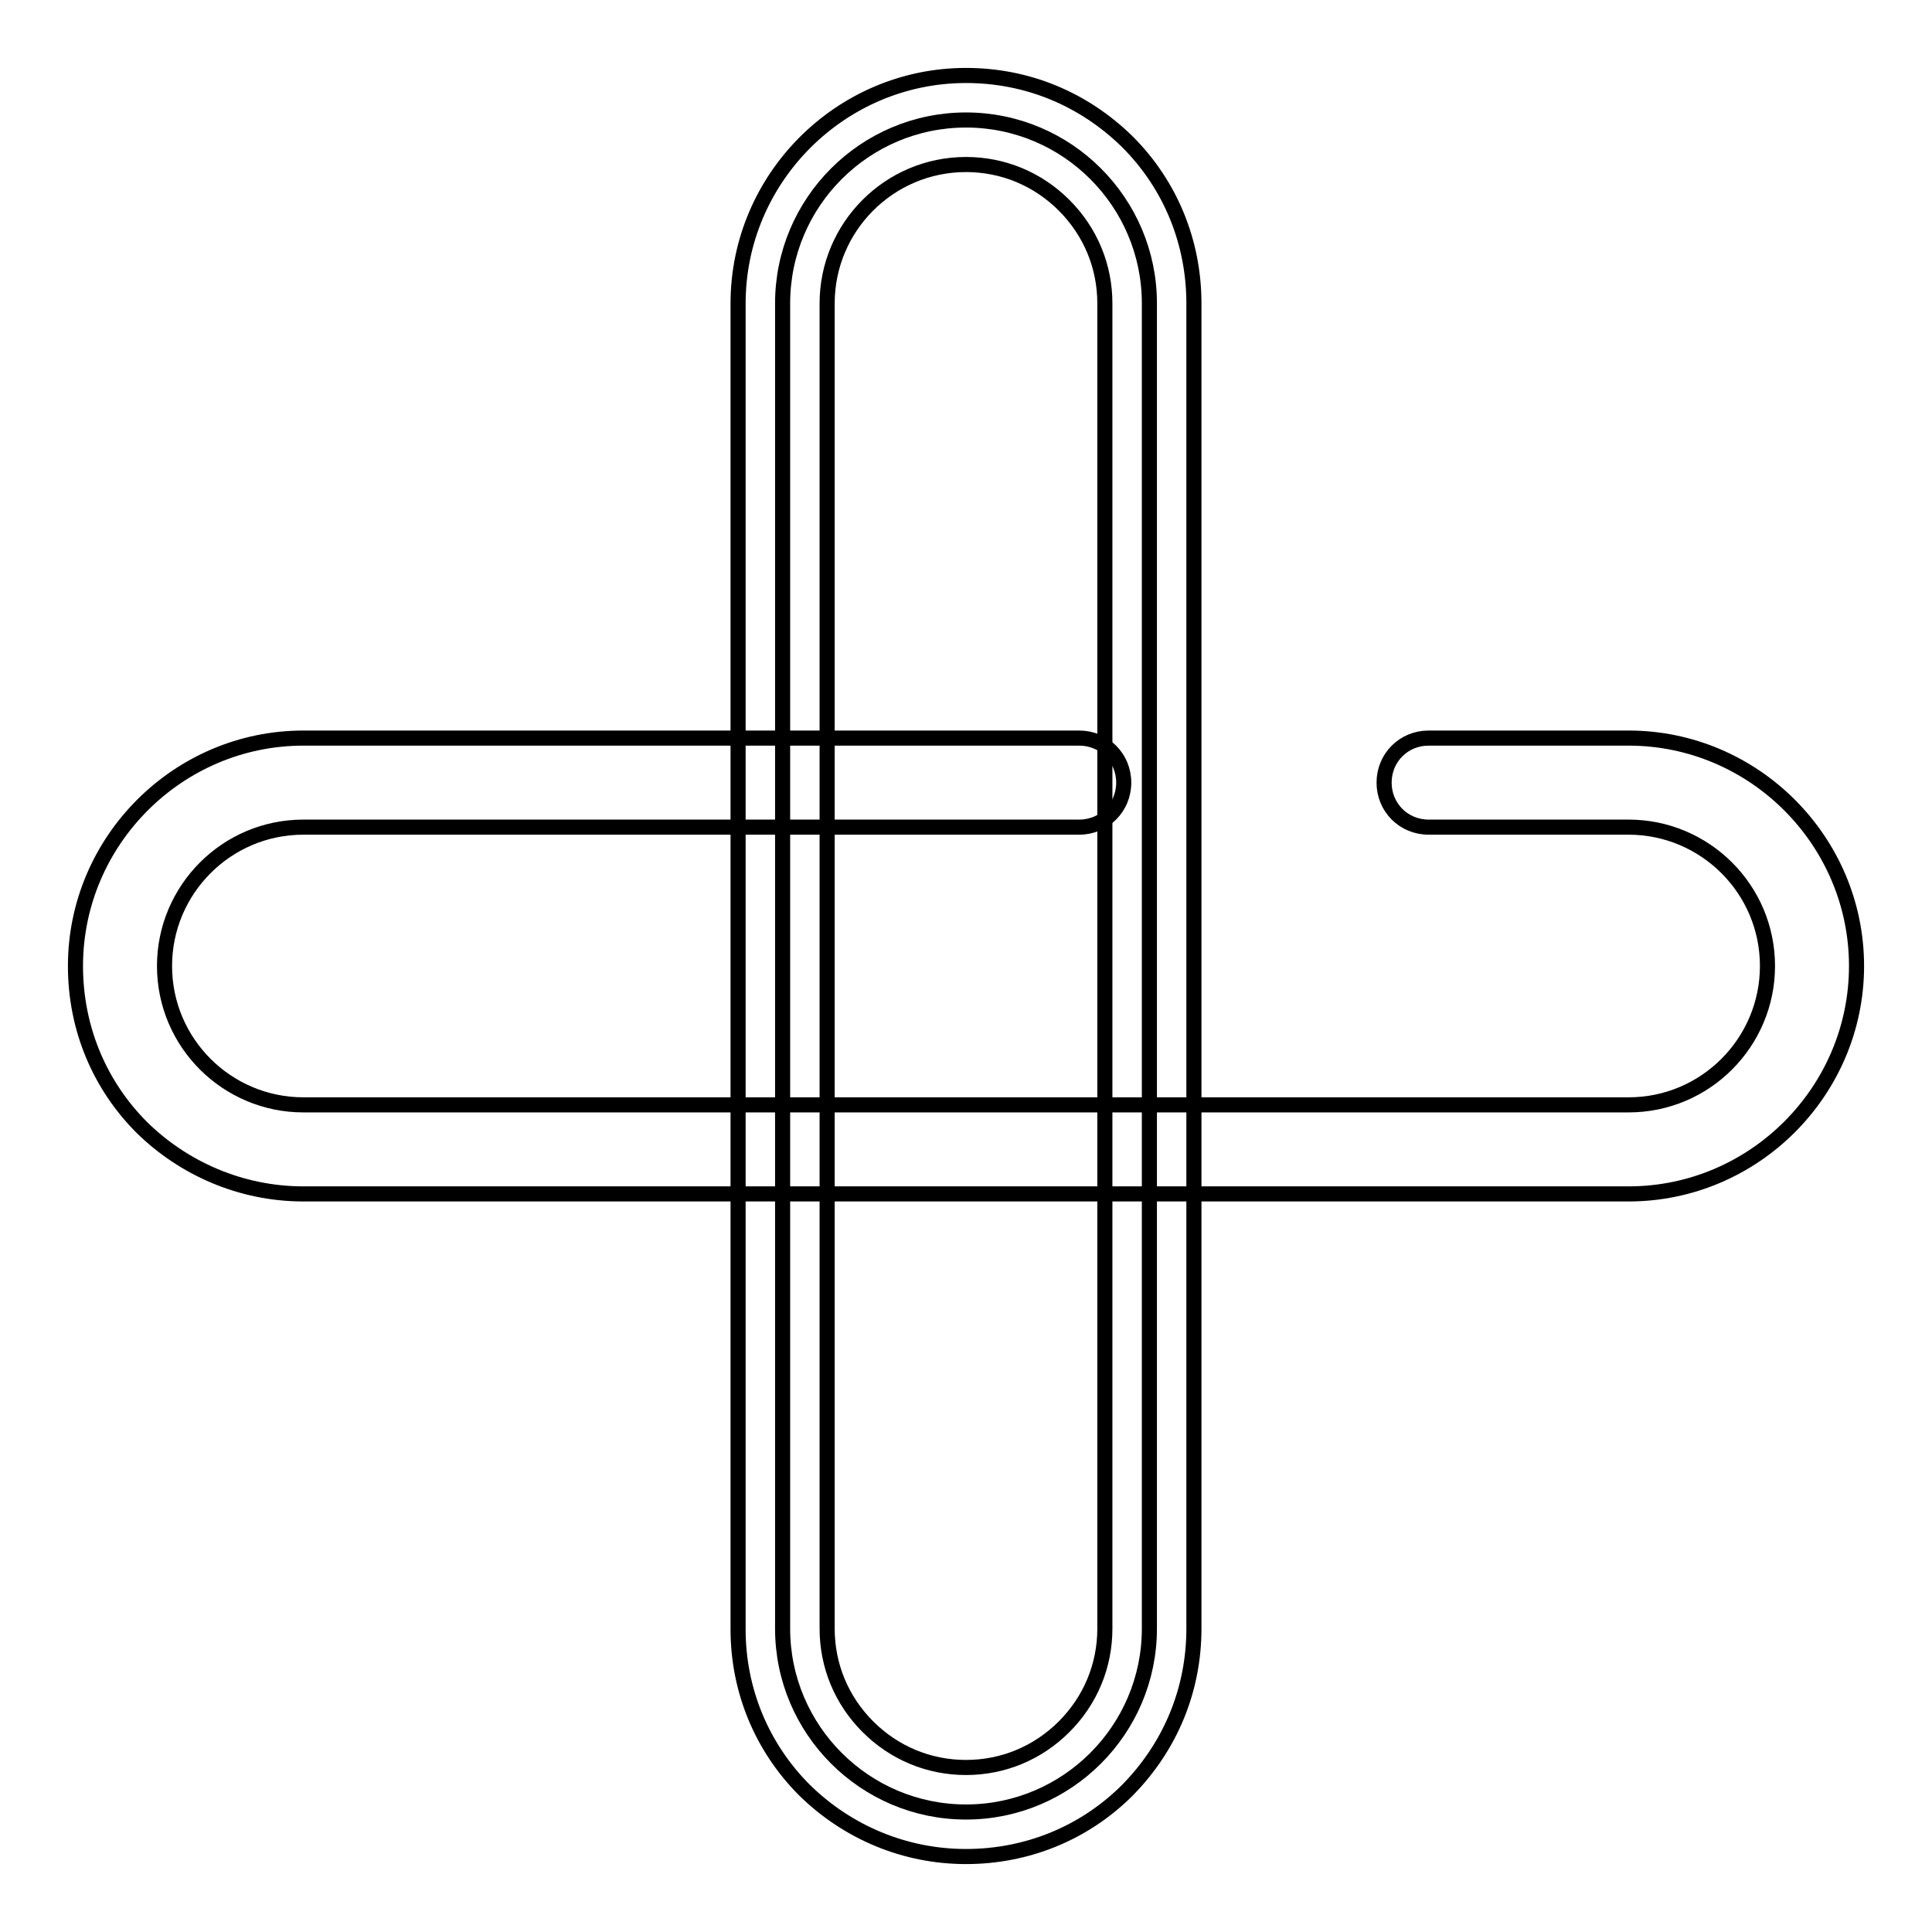
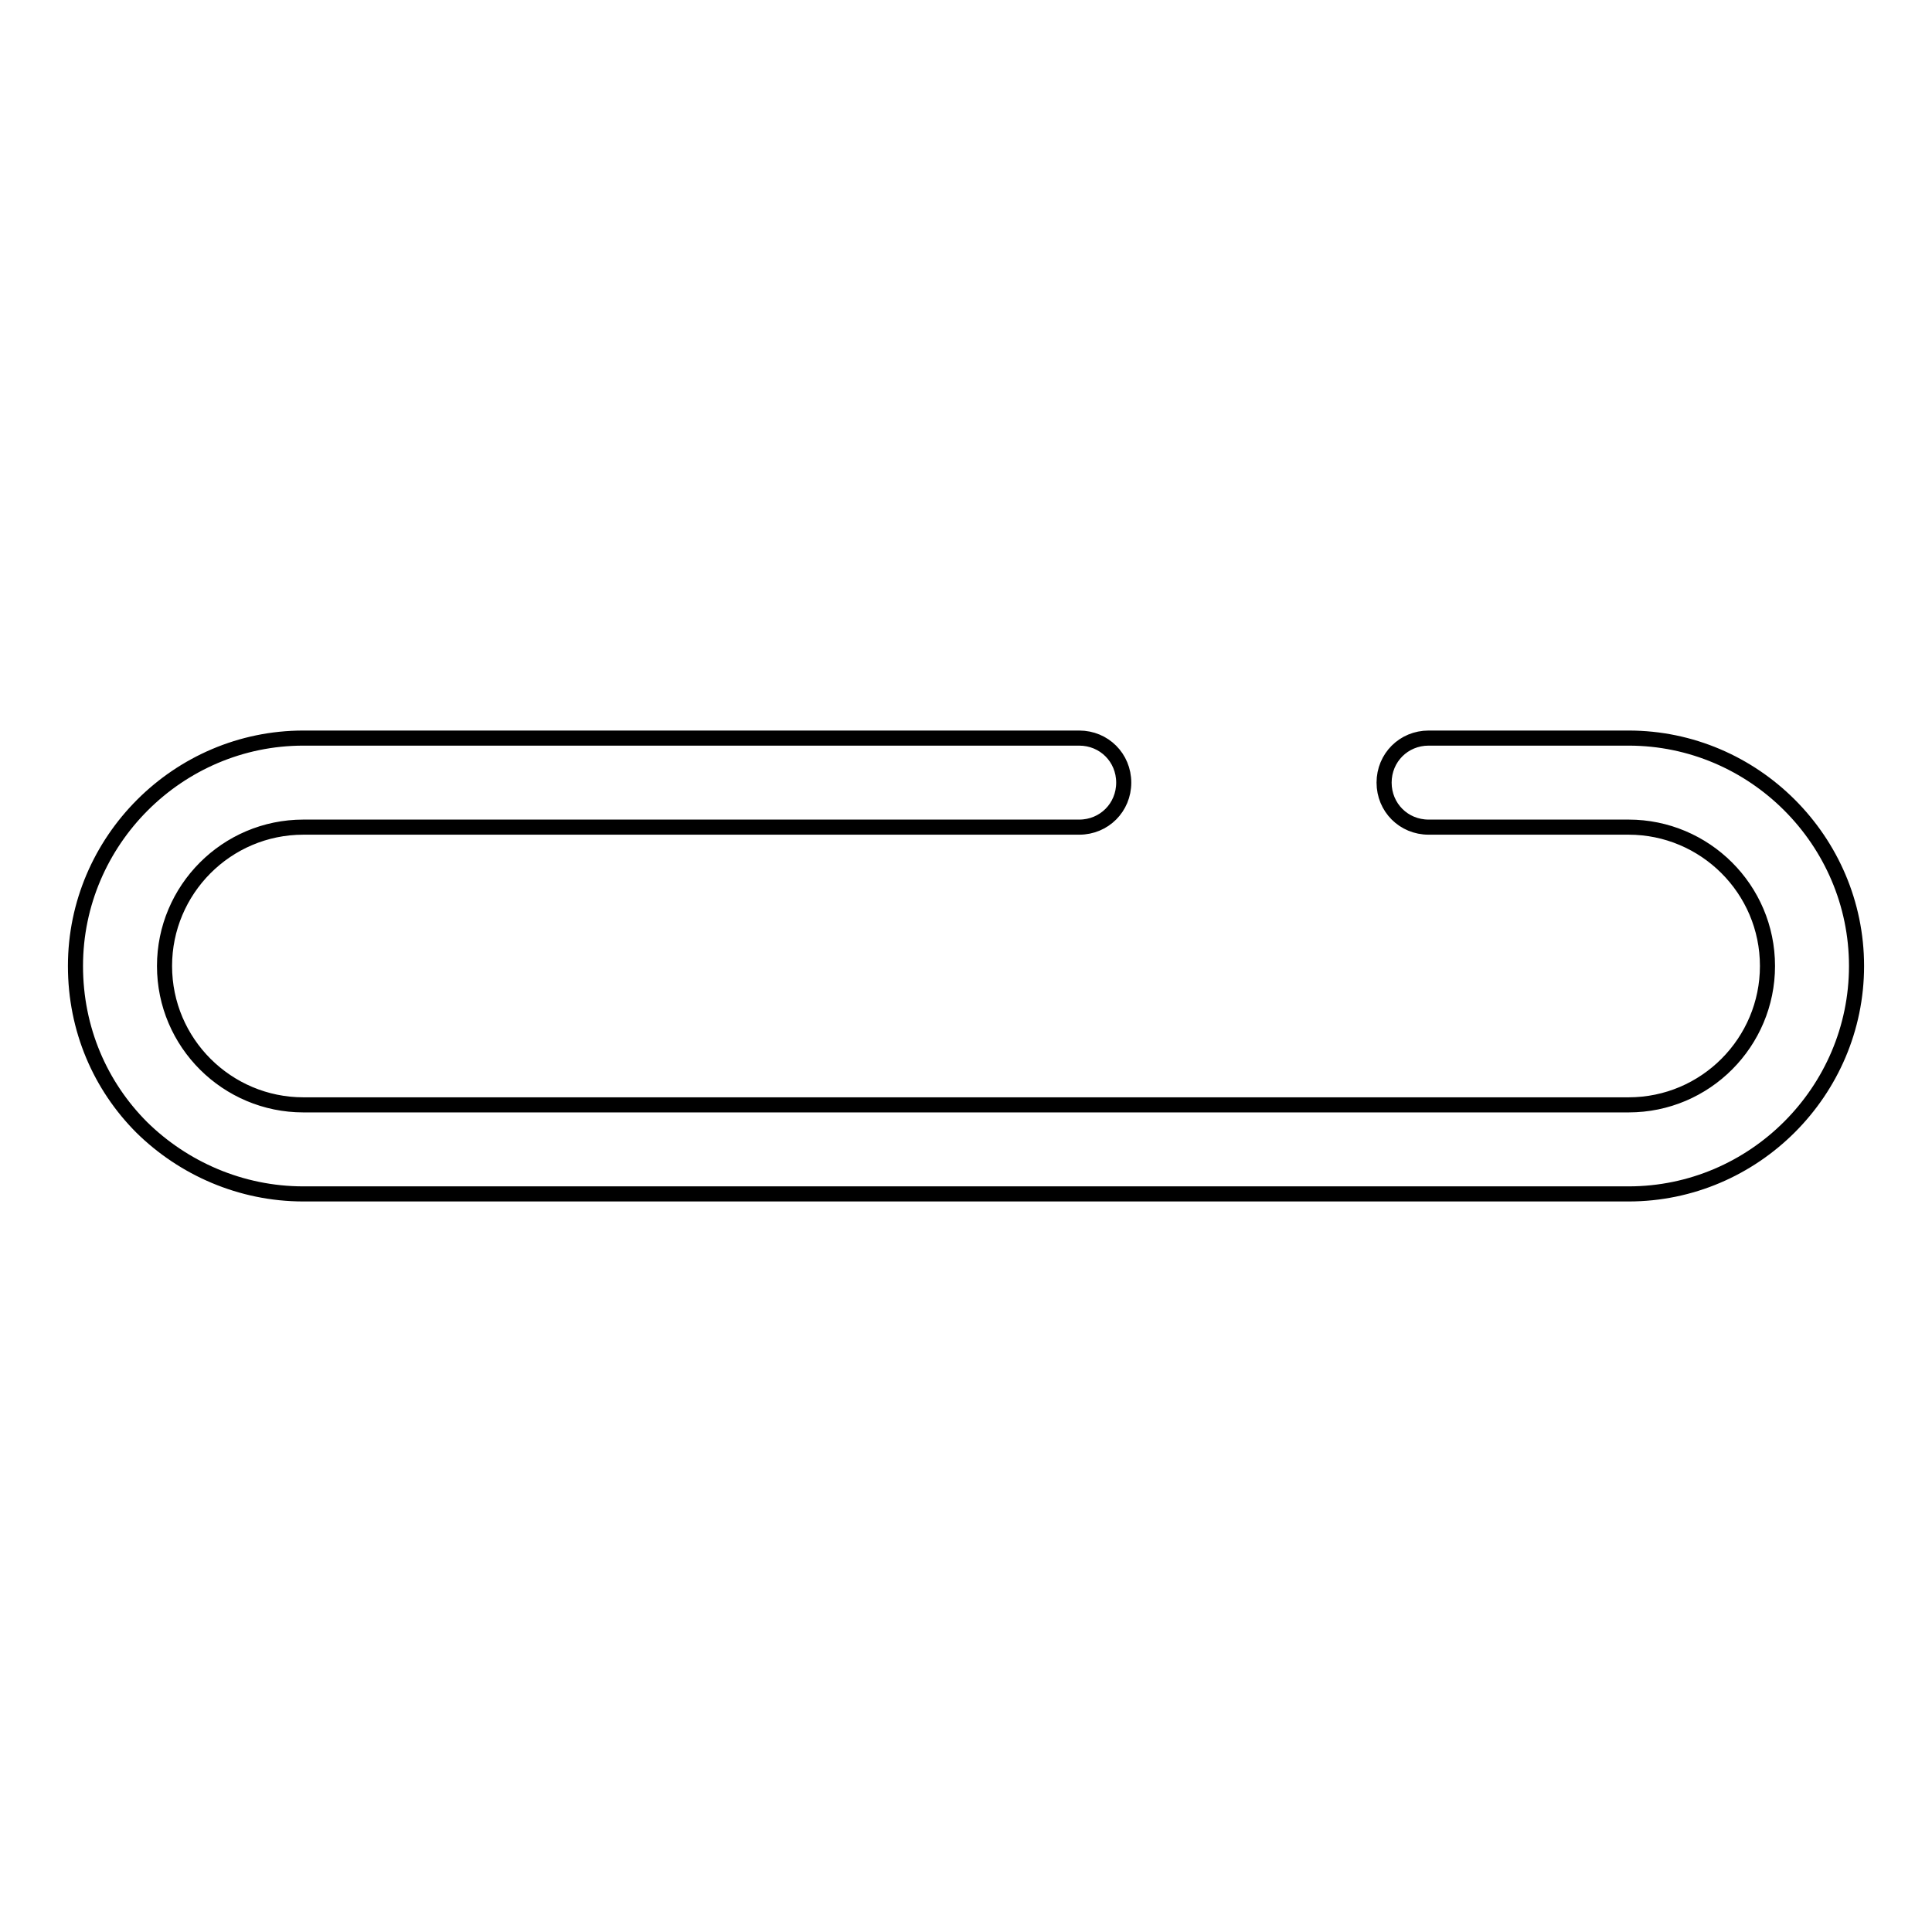
<svg xmlns="http://www.w3.org/2000/svg" version="1.1" x="0px" y="0px" viewBox="0 0 256 256" enable-background="new 0 0 256 256" xml:space="preserve">
  <g>
    <path stroke-width="2" fill-opacity="0" stroke="#000000" d="M18.8,149.4c-5.5-5.5-8.8-13-8.8-21.4c0-16.6,13.6-30.2,30.2-30.2H143c3.3,0,5.9,2.6,5.9,5.9 c0,3.3-2.6,5.9-5.9,5.9H40.2c-10.2,0-18.4,8.3-18.4,18.4c0,10.2,8.3,18.4,18.4,18.4h175.6c10.2,0,18.4-8.3,18.4-18.4 c0-10.2-8.3-18.4-18.4-18.4h-26.5c-3.3,0-5.9-2.6-5.9-5.9c0-3.3,2.6-5.9,5.9-5.9h26.5c16.6,0,30.2,13.6,30.2,30.2 c0,16.6-13.6,30.2-30.2,30.2H40.2C31.9,158.2,24.3,154.8,18.8,149.4z" />
-     <path stroke-width="2" fill-opacity="0" stroke="#000000" d="M128,240.1c-13.4,0-24.3-10.9-24.3-24.3V40.2c0-13.4,10.9-24.3,24.3-24.3c13.4,0,24.3,10.9,24.3,24.3v175.6 C152.3,229.2,141.4,240.1,128,240.1z" />
-     <path stroke-width="2" fill-opacity="0" stroke="#000000" d="M106.6,237.2c-5.7-5.7-8.8-13.3-8.8-21.3V40.2C97.8,23.6,111.4,10,128,10c8.1,0,15.6,3.1,21.4,8.8 c5.7,5.7,8.8,13.3,8.8,21.4v175.6c0,8.1-3.1,15.6-8.8,21.4c-5.7,5.7-13.3,8.8-21.4,8.8S112.3,242.8,106.6,237.2z M141,27.2 c-3.5-3.5-8.1-5.4-13-5.4c-10.2,0-18.4,8.3-18.4,18.4v175.6c0,4.9,1.9,9.5,5.4,13c3.5,3.5,8.1,5.4,13,5.4c4.9,0,9.5-1.9,13-5.4 s5.4-8.1,5.4-13V40.2C146.4,35.3,144.5,30.7,141,27.2z" />
  </g>
</svg>